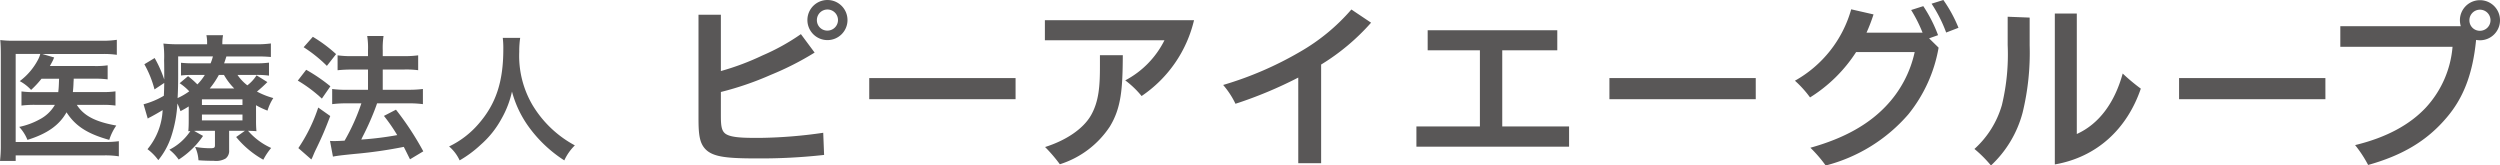
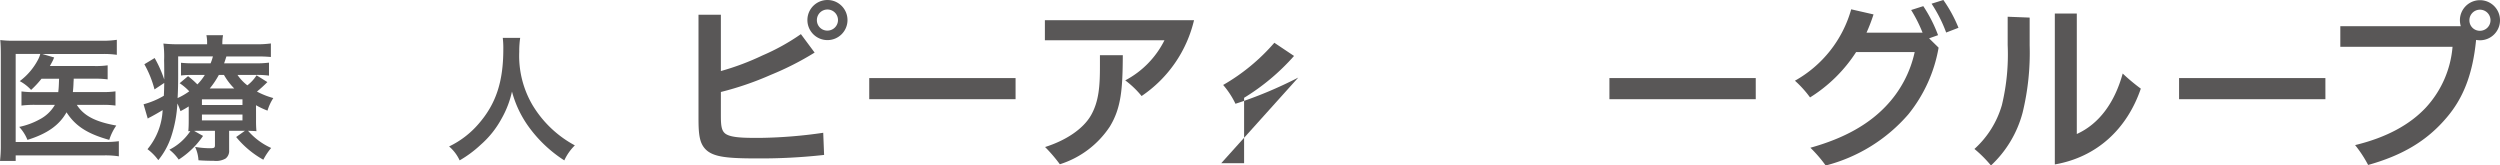
<svg xmlns="http://www.w3.org/2000/svg" width="357.596" height="23.672" viewBox="0 0 357.596 23.672">
  <g id="グループ_3633" data-name="グループ 3633" transform="translate(21570.764 24107.318)">
    <g id="グループ_7" data-name="グループ 7" transform="translate(-21570.764 -24102.285)">
      <path id="パス_8" data-name="パス 8" d="M164.976,71.108a13.533,13.533,0,0,1-1.489,1.6,6.065,6.065,0,0,0-1.625-1.257,9.094,9.094,0,0,0,2.65-3.133,3.88,3.88,0,0,0,.289-.754h-3.52V80.159h12.61a14.741,14.741,0,0,0,2.147-.116v2.166a12.27,12.27,0,0,0-2.128-.135H161.282v.792h-2.243a18.117,18.117,0,0,0,.116-2.243V67.645c0-.832-.02-1.47-.078-2.069a15.453,15.453,0,0,0,2.089.1h12.417a13.38,13.38,0,0,0,2.166-.135v2.147a12.876,12.876,0,0,0-2.108-.116h-8.548l1.7.5a2.584,2.584,0,0,0-.155.349c-.154.308-.154.308-.464.87h6.363a11.881,11.881,0,0,0,1.9-.1V71.2a14,14,0,0,0-1.877-.1h-2.979a3.816,3.816,0,0,1-.019.425c-.019.561-.039.948-.1,1.49H173.7a12.032,12.032,0,0,0,1.857-.1v2.031a12.755,12.755,0,0,0-1.915-.1h-3.617c.987,1.547,2.63,2.418,5.648,2.959a7.5,7.5,0,0,0-1.006,2.05c-3.133-.87-4.854-1.992-6.112-3.945-1.044,1.856-2.784,3.076-5.59,3.945a6.009,6.009,0,0,0-1.179-1.856,10.322,10.322,0,0,0,2.9-1.064,5.382,5.382,0,0,0,2.205-2.088H164.2a14.437,14.437,0,0,0-2.089.1V72.925a14.345,14.345,0,0,0,2.127.1h3.134c.077-.7.077-.852.116-1.915Z" transform="translate(-159.039 -64.88)" fill="#595757" />
      <path id="パス_9" data-name="パス 9" d="M193.5,77a16.582,16.582,0,0,0,.057,1.682c-.406-.038-.676-.038-1.2-.057a9.547,9.547,0,0,0,3.307,2.456,9.121,9.121,0,0,0-1.122,1.682,13.56,13.56,0,0,1-3.887-3.248l1.257-.89h-2.263v2.746a1.372,1.372,0,0,1-.5,1.218,2.74,2.74,0,0,1-1.7.329c-.7,0-1.393-.02-2.185-.077a5.111,5.111,0,0,0-.484-1.915,12.708,12.708,0,0,0,2.108.193c.638,0,.734-.058.734-.464V78.623h-2.108c-.387,0-.5,0-.87.019l1.275.715a12.064,12.064,0,0,1-3.481,3.384,6.334,6.334,0,0,0-1.335-1.412,7.779,7.779,0,0,0,3-2.669,1.819,1.819,0,0,1-.289.019c.038-.483.057-.792.057-1.663V75.141c-.367.231-.561.348-1.179.676a7.779,7.779,0,0,0-.445-1.1,17.977,17.977,0,0,1-.89,4.758,10.482,10.482,0,0,1-1.838,3.346,7.4,7.4,0,0,0-1.547-1.567,9.4,9.4,0,0,0,2.166-5.59c-.561.349-1.316.773-1.76,1.006a1.932,1.932,0,0,0-.367.212l-.6-2.05a11.432,11.432,0,0,0,2.9-1.218c.038-.657.038-.948.058-1.837l-1.393.929a14.908,14.908,0,0,0-1.451-3.6l1.47-.89a17.035,17.035,0,0,1,1.374,3.076v-.677c0-.329,0-1.432-.02-2.05a14.273,14.273,0,0,0-.1-2.418,20.094,20.094,0,0,0,2.379.1H186.5v-.135a5.1,5.1,0,0,0-.1-1.16h2.379a6.279,6.279,0,0,0-.1,1.16v.135h4.584a15.35,15.35,0,0,0,2.359-.116v1.935c-.7-.058-1.16-.077-2.127-.077h-4.236c-.154.483-.212.676-.329.986h4.43a14.055,14.055,0,0,0,1.992-.1v1.858a12.582,12.582,0,0,0-1.915-.1h-2.592a6.46,6.46,0,0,0,1.412,1.49,5.553,5.553,0,0,0,1.316-1.432l1.547.967a19.046,19.046,0,0,1-1.489,1.355,10.959,10.959,0,0,0,2.339.928,6.981,6.981,0,0,0-.832,1.8,11.859,11.859,0,0,1-1.643-.775Zm-11.14-6.266c0,1.16-.019,2.05-.078,3.21a9.381,9.381,0,0,0,1.664-.967,7.618,7.618,0,0,0-1.374-1.16l1.2-1.006a12.149,12.149,0,0,1,1.335,1.18,7.183,7.183,0,0,0,1.064-1.355h-1.625a13.731,13.731,0,0,0-1.779.078V68.894a15.366,15.366,0,0,0,1.857.077H187a6.543,6.543,0,0,0,.329-.986h-4.971Zm3.4,4.2h5.8v-.813h-5.8Zm0,2.2h5.8V76.3h-5.8Zm4.623-4.563a9.292,9.292,0,0,1-1.47-1.935h-.735a12.023,12.023,0,0,1-1.3,1.935Z" transform="translate(-156.876 -64.949)" fill="#595757" />
-       <path id="パス_10" data-name="パス 10" d="M198.349,69.887a23.907,23.907,0,0,1,3.462,2.361l-1.218,1.76a19.947,19.947,0,0,0-3.443-2.573Zm3.443,6.614c-.677,1.779-1.1,2.8-1.875,4.41-.349.715-.349.715-.6,1.316a3.854,3.854,0,0,1-.232.483l-1.857-1.624a23.28,23.28,0,0,0,2.844-5.8ZM199.3,65.169a20.275,20.275,0,0,1,3.326,2.476l-1.316,1.682a19.725,19.725,0,0,0-3.326-2.669Zm2.456,14.892c.31.019.465.019.657.019.31,0,.775-.019,1.432-.058a29.282,29.282,0,0,0,2.4-5.338h-2.089a16.8,16.8,0,0,0-2.089.116V72.634a15.243,15.243,0,0,0,2.108.116h3.017v-2.9h-2.32c-.754,0-1.412.038-2.031.1V67.818a13.952,13.952,0,0,0,2.05.116h2.3v-.851a10.489,10.489,0,0,0-.115-2.031h2.34a11.116,11.116,0,0,0-.116,2.031v.851h3.094a14.076,14.076,0,0,0,1.973-.116v2.128a13.142,13.142,0,0,0-1.954-.1H209.3v2.9h3.713a15.414,15.414,0,0,0,2.031-.116V74.8a15.3,15.3,0,0,0-2.012-.116h-4.545c-.116.349-.116.349-.387,1.064a38.85,38.85,0,0,1-1.7,3.752l-.174.367a46.252,46.252,0,0,0,5.145-.638,24.489,24.489,0,0,0-1.9-2.746l1.721-.89A41.829,41.829,0,0,1,215.1,81.55l-1.9,1.141c-.445-.89-.58-1.18-.89-1.779a64.1,64.1,0,0,1-7,1.006c-2.108.212-2.514.27-3.133.386Z" transform="translate(-154.553 -64.937)" fill="#595757" />
      <path id="パス_11" data-name="パス 11" d="M226.681,65.295a12.835,12.835,0,0,0-.135,1.992,13.883,13.883,0,0,0,1.9,7.62A15.738,15.738,0,0,0,234.5,80.67a7.213,7.213,0,0,0-1.509,2.147,18.812,18.812,0,0,1-4.912-4.565,15.292,15.292,0,0,1-2.572-5.279,13.83,13.83,0,0,1-1.509,3.906,13.476,13.476,0,0,1-2.978,3.713,16.317,16.317,0,0,1-3,2.224,5.785,5.785,0,0,0-1.508-1.992,12.909,12.909,0,0,0,4.216-3.23c2.495-2.862,3.539-6.034,3.539-10.675a12.647,12.647,0,0,0-.077-1.625Z" transform="translate(-152.274 -64.908)" fill="#595757" />
    </g>
    <g id="グループ_8" data-name="グループ 8" transform="translate(-21470.848 -24107.318)">
      <path id="パス_12" data-name="パス 12" d="M251.626,76.093v.756c0,1.207.025,2.087.477,2.565.579.655,2.264.754,4.327.754h.957a67.9,67.9,0,0,0,8.88-.729l.125,3.169a81.868,81.868,0,0,1-9.458.5c-4.352,0-6.39-.177-7.5-1.309-.856-.88-1.007-2.112-1.007-4.4V62.559h3.2V70.61a36.881,36.881,0,0,0,5.962-2.239,30.646,30.646,0,0,0,5.484-3.043l1.963,2.641a42.014,42.014,0,0,1-6.289,3.194,43.866,43.866,0,0,1-7.119,2.44Zm18.113-12.778a2.868,2.868,0,1,1-2.868-2.868A2.867,2.867,0,0,1,269.738,63.315Zm-2.868,1.509a1.509,1.509,0,1,0-1.51-1.509A1.482,1.482,0,0,0,266.87,64.824Z" transform="translate(-248.43 -60.447)" fill="#595757" />
      <path id="パス_13" data-name="パス 13" d="M291.207,73.459h-20.93V70.44h20.93Z" transform="translate(-245.858 -59.271)" fill="#595757" />
      <path id="パス_14" data-name="パス 14" d="M314.087,63.035a18.1,18.1,0,0,1-7.5,10.843,13.076,13.076,0,0,0-2.338-2.24,13.067,13.067,0,0,0,5.609-5.735H292.755V63.035ZM303.9,68.041c-.025,4.73-.2,7.5-1.861,10.213a13.384,13.384,0,0,1-7.144,5.383,21.551,21.551,0,0,0-2.114-2.465c2.944-.931,5.459-2.566,6.591-4.578s1.257-4.252,1.257-7.019V68.041Z" transform="translate(-243.212 -60.142)" fill="#595757" />
-       <path id="パス_15" data-name="パス 15" d="M326.311,71.4a60.313,60.313,0,0,1-8.981,3.748,12.068,12.068,0,0,0-1.762-2.691A49.559,49.559,0,0,0,326.588,67.7a28.26,28.26,0,0,0,7.321-6.037l2.818,1.887a31.211,31.211,0,0,1-7.144,5.986V83.649h-3.27Z" transform="translate(-240.526 -60.304)" fill="#595757" />
-       <path id="パス_16" data-name="パス 16" d="M340.3,78.078h9.082V67.186h-7.471V64.318h18.54v2.868h-7.873V78.078h9.559v2.894H340.3Z" transform="translate(-237.615 -59.991)" fill="#595757" />
+       <path id="パス_15" data-name="パス 15" d="M326.311,71.4a60.313,60.313,0,0,1-8.981,3.748,12.068,12.068,0,0,0-1.762-2.691a28.26,28.26,0,0,0,7.321-6.037l2.818,1.887a31.211,31.211,0,0,1-7.144,5.986V83.649h-3.27Z" transform="translate(-240.526 -60.304)" fill="#595757" />
      <path id="パス_17" data-name="パス 17" d="M385.932,73.459H365V70.44h20.93Z" transform="translate(-234.707 -59.271)" fill="#595757" />
      <path id="パス_18" data-name="パス 18" d="M409.292,67.264a20.806,20.806,0,0,1-4.327,9.534,23.285,23.285,0,0,1-11.823,7.321,19.594,19.594,0,0,0-2.189-2.54c4.981-1.384,8.377-3.421,10.742-5.887a16.137,16.137,0,0,0,4.175-7.8h-8.376a21.108,21.108,0,0,1-6.591,6.49,15.186,15.186,0,0,0-2.163-2.39,16.929,16.929,0,0,0,8.05-10.213l3.194.73a24.6,24.6,0,0,1-1.006,2.615H407a20.545,20.545,0,0,0-1.636-3.245l1.736-.553a20.05,20.05,0,0,1,2.114,4.15l-1.283.454Zm.68-6.817a19.568,19.568,0,0,1,2.164,3.974l-1.762.68a19.8,19.8,0,0,0-2.088-4.126Z" transform="translate(-231.913 -60.447)" fill="#595757" />
      <path id="パス_19" data-name="パス 19" d="M419.611,62.759v3.974a36.166,36.166,0,0,1-1.006,9.609,15.893,15.893,0,0,1-4.528,7.572,17.5,17.5,0,0,0-2.365-2.365,13.485,13.485,0,0,0,3.924-6.263,30.851,30.851,0,0,0,.83-8.6v-4.05Zm3.6-.579h3.144V79.411c3.169-1.433,5.409-4.453,6.565-8.653a27.539,27.539,0,0,0,2.591,2.164c-1.962,5.735-6.239,9.784-12.3,10.842Z" transform="translate(-229.208 -60.243)" fill="#595757" />
      <path id="パス_20" data-name="パス 20" d="M458.832,73.459H437.9V70.44h20.93Z" transform="translate(-226.125 -59.271)" fill="#595757" />
      <path id="パス_21" data-name="パス 21" d="M475.767,64.192a3.167,3.167,0,0,1-.126-.855,2.868,2.868,0,1,1,2.868,2.868,4.038,4.038,0,0,1-.553-.05c-.478,4.906-1.836,8.327-4.2,11.094-2.842,3.371-6.389,5.433-11.244,6.791a17.221,17.221,0,0,0-1.862-2.842c4.578-1.106,7.874-2.969,10.113-5.358a14.59,14.59,0,0,0,3.824-8.7H458.535V64.192Zm2.742.655A1.509,1.509,0,1,0,477,63.337,1.484,1.484,0,0,0,478.509,64.847Z" transform="translate(-223.696 -60.444)" fill="#595757" />
    </g>
  </g>
</svg>